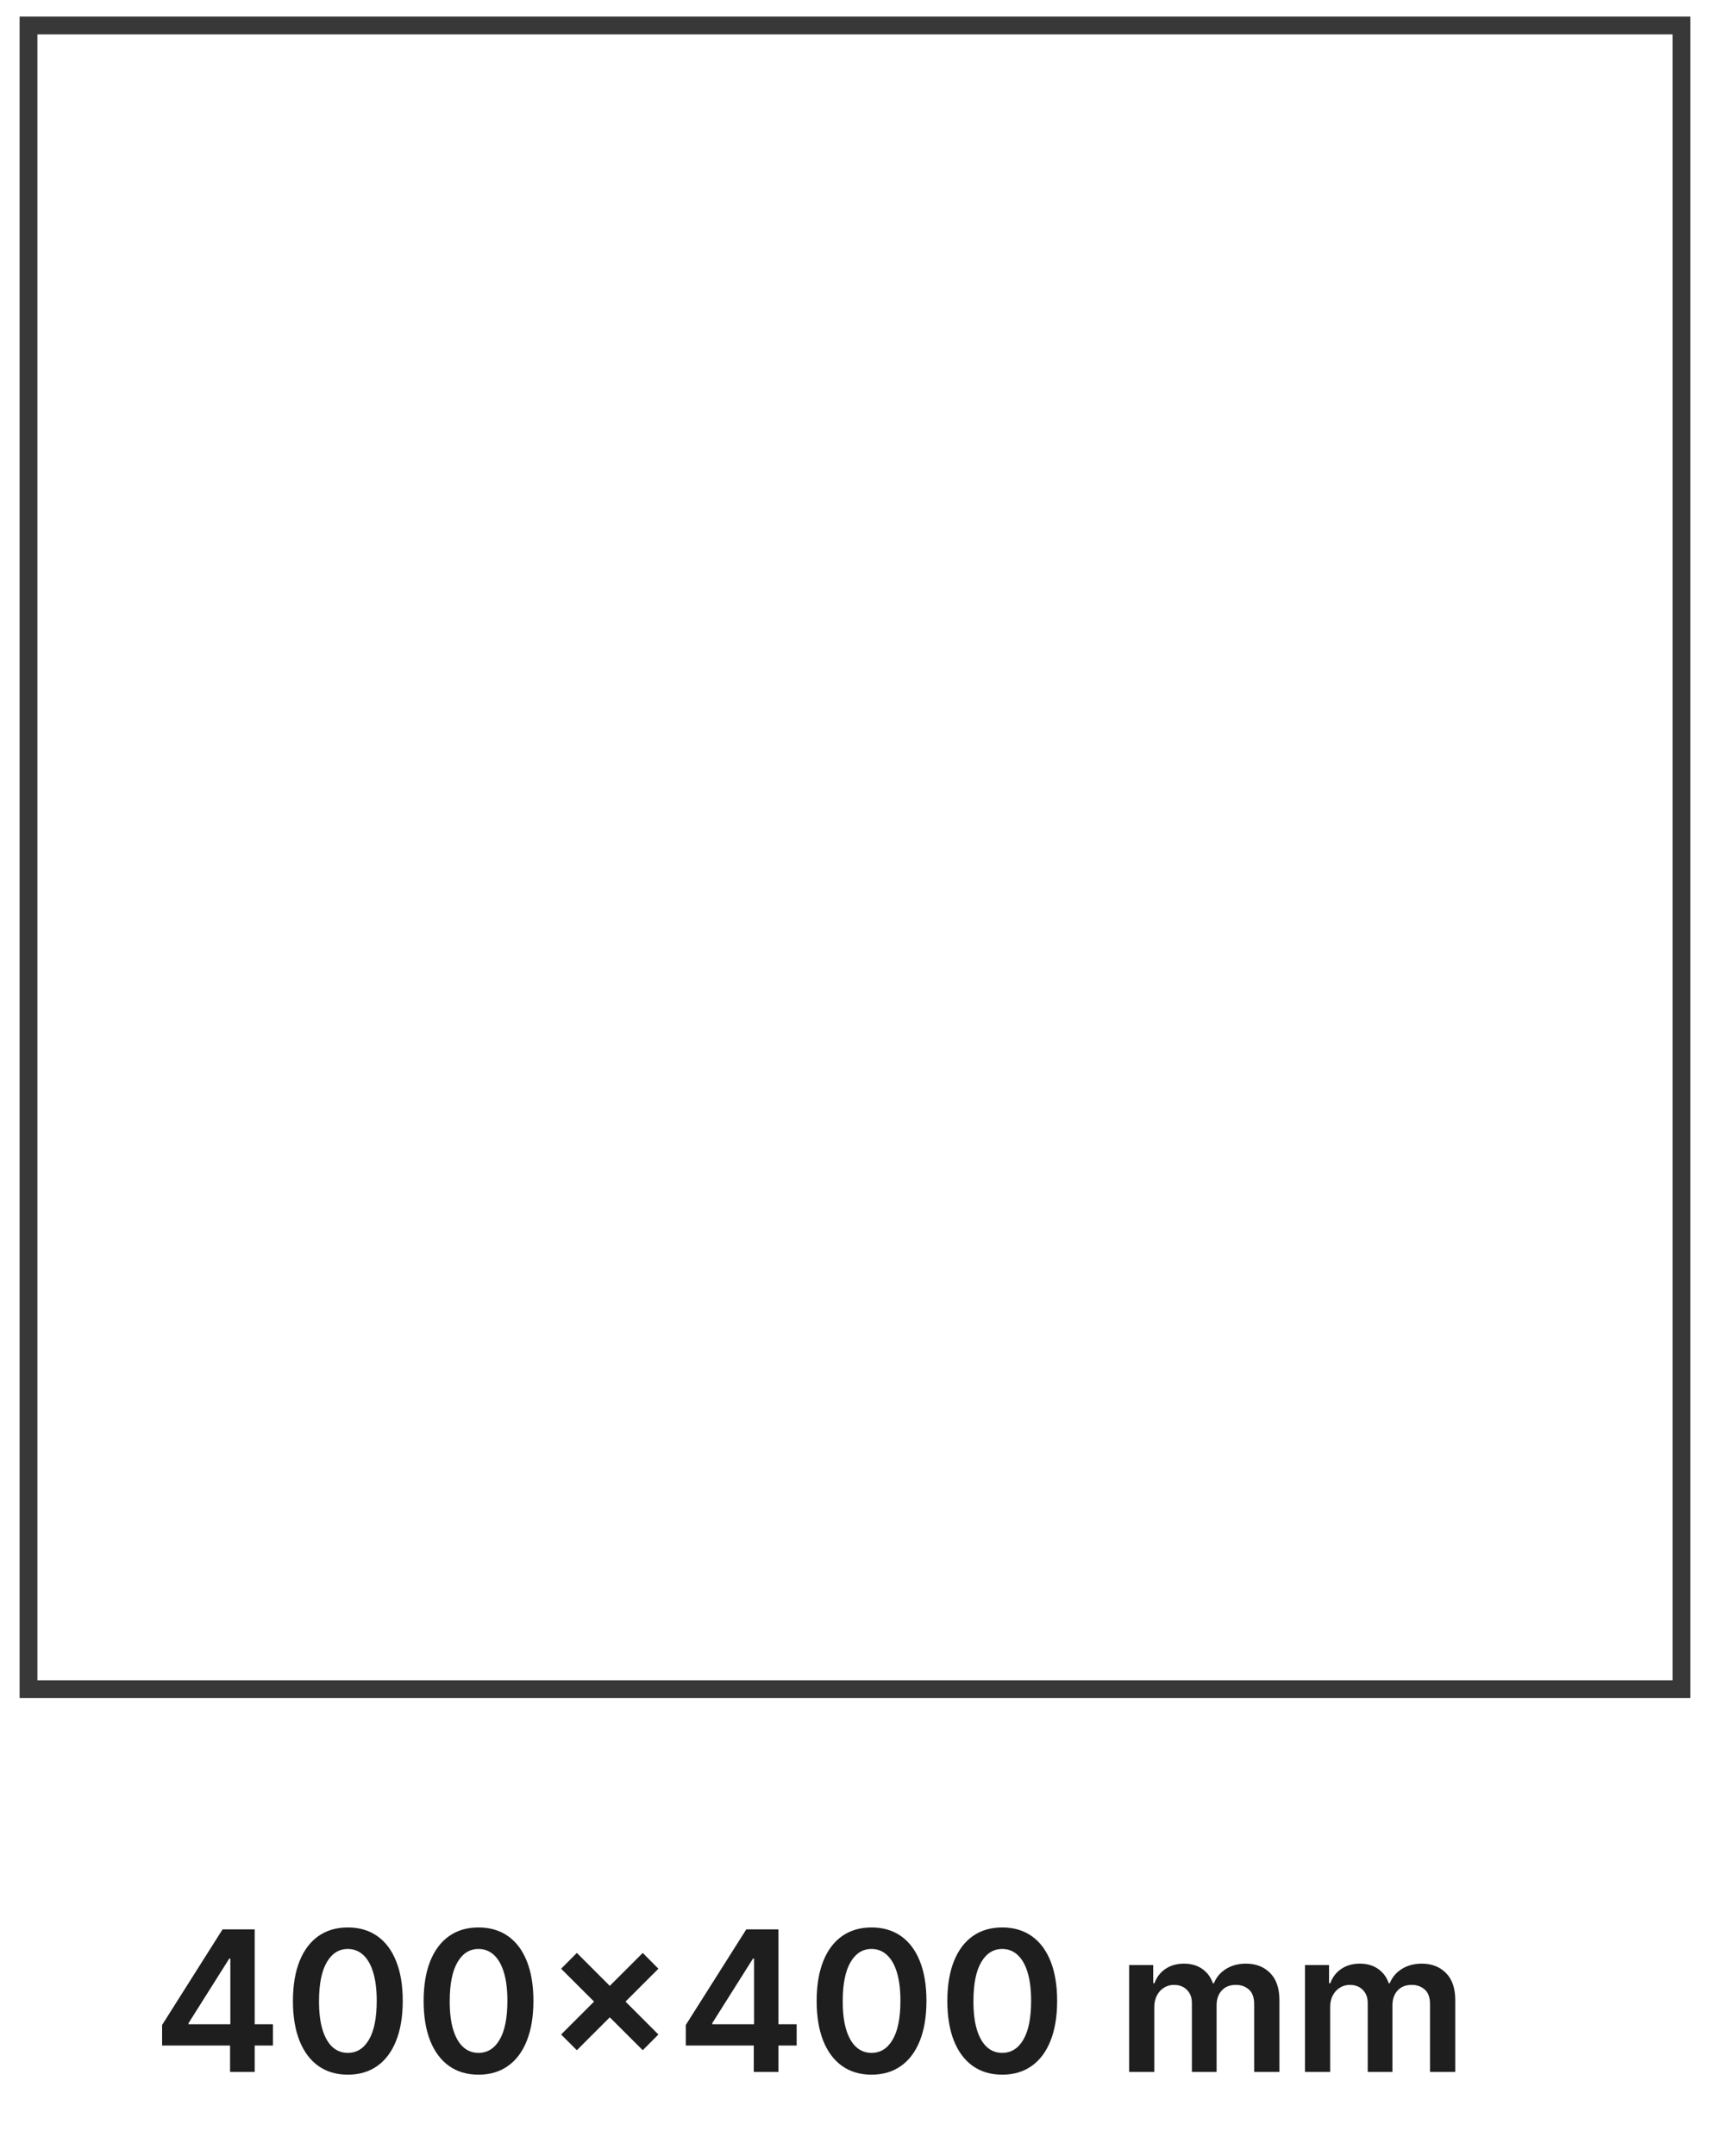
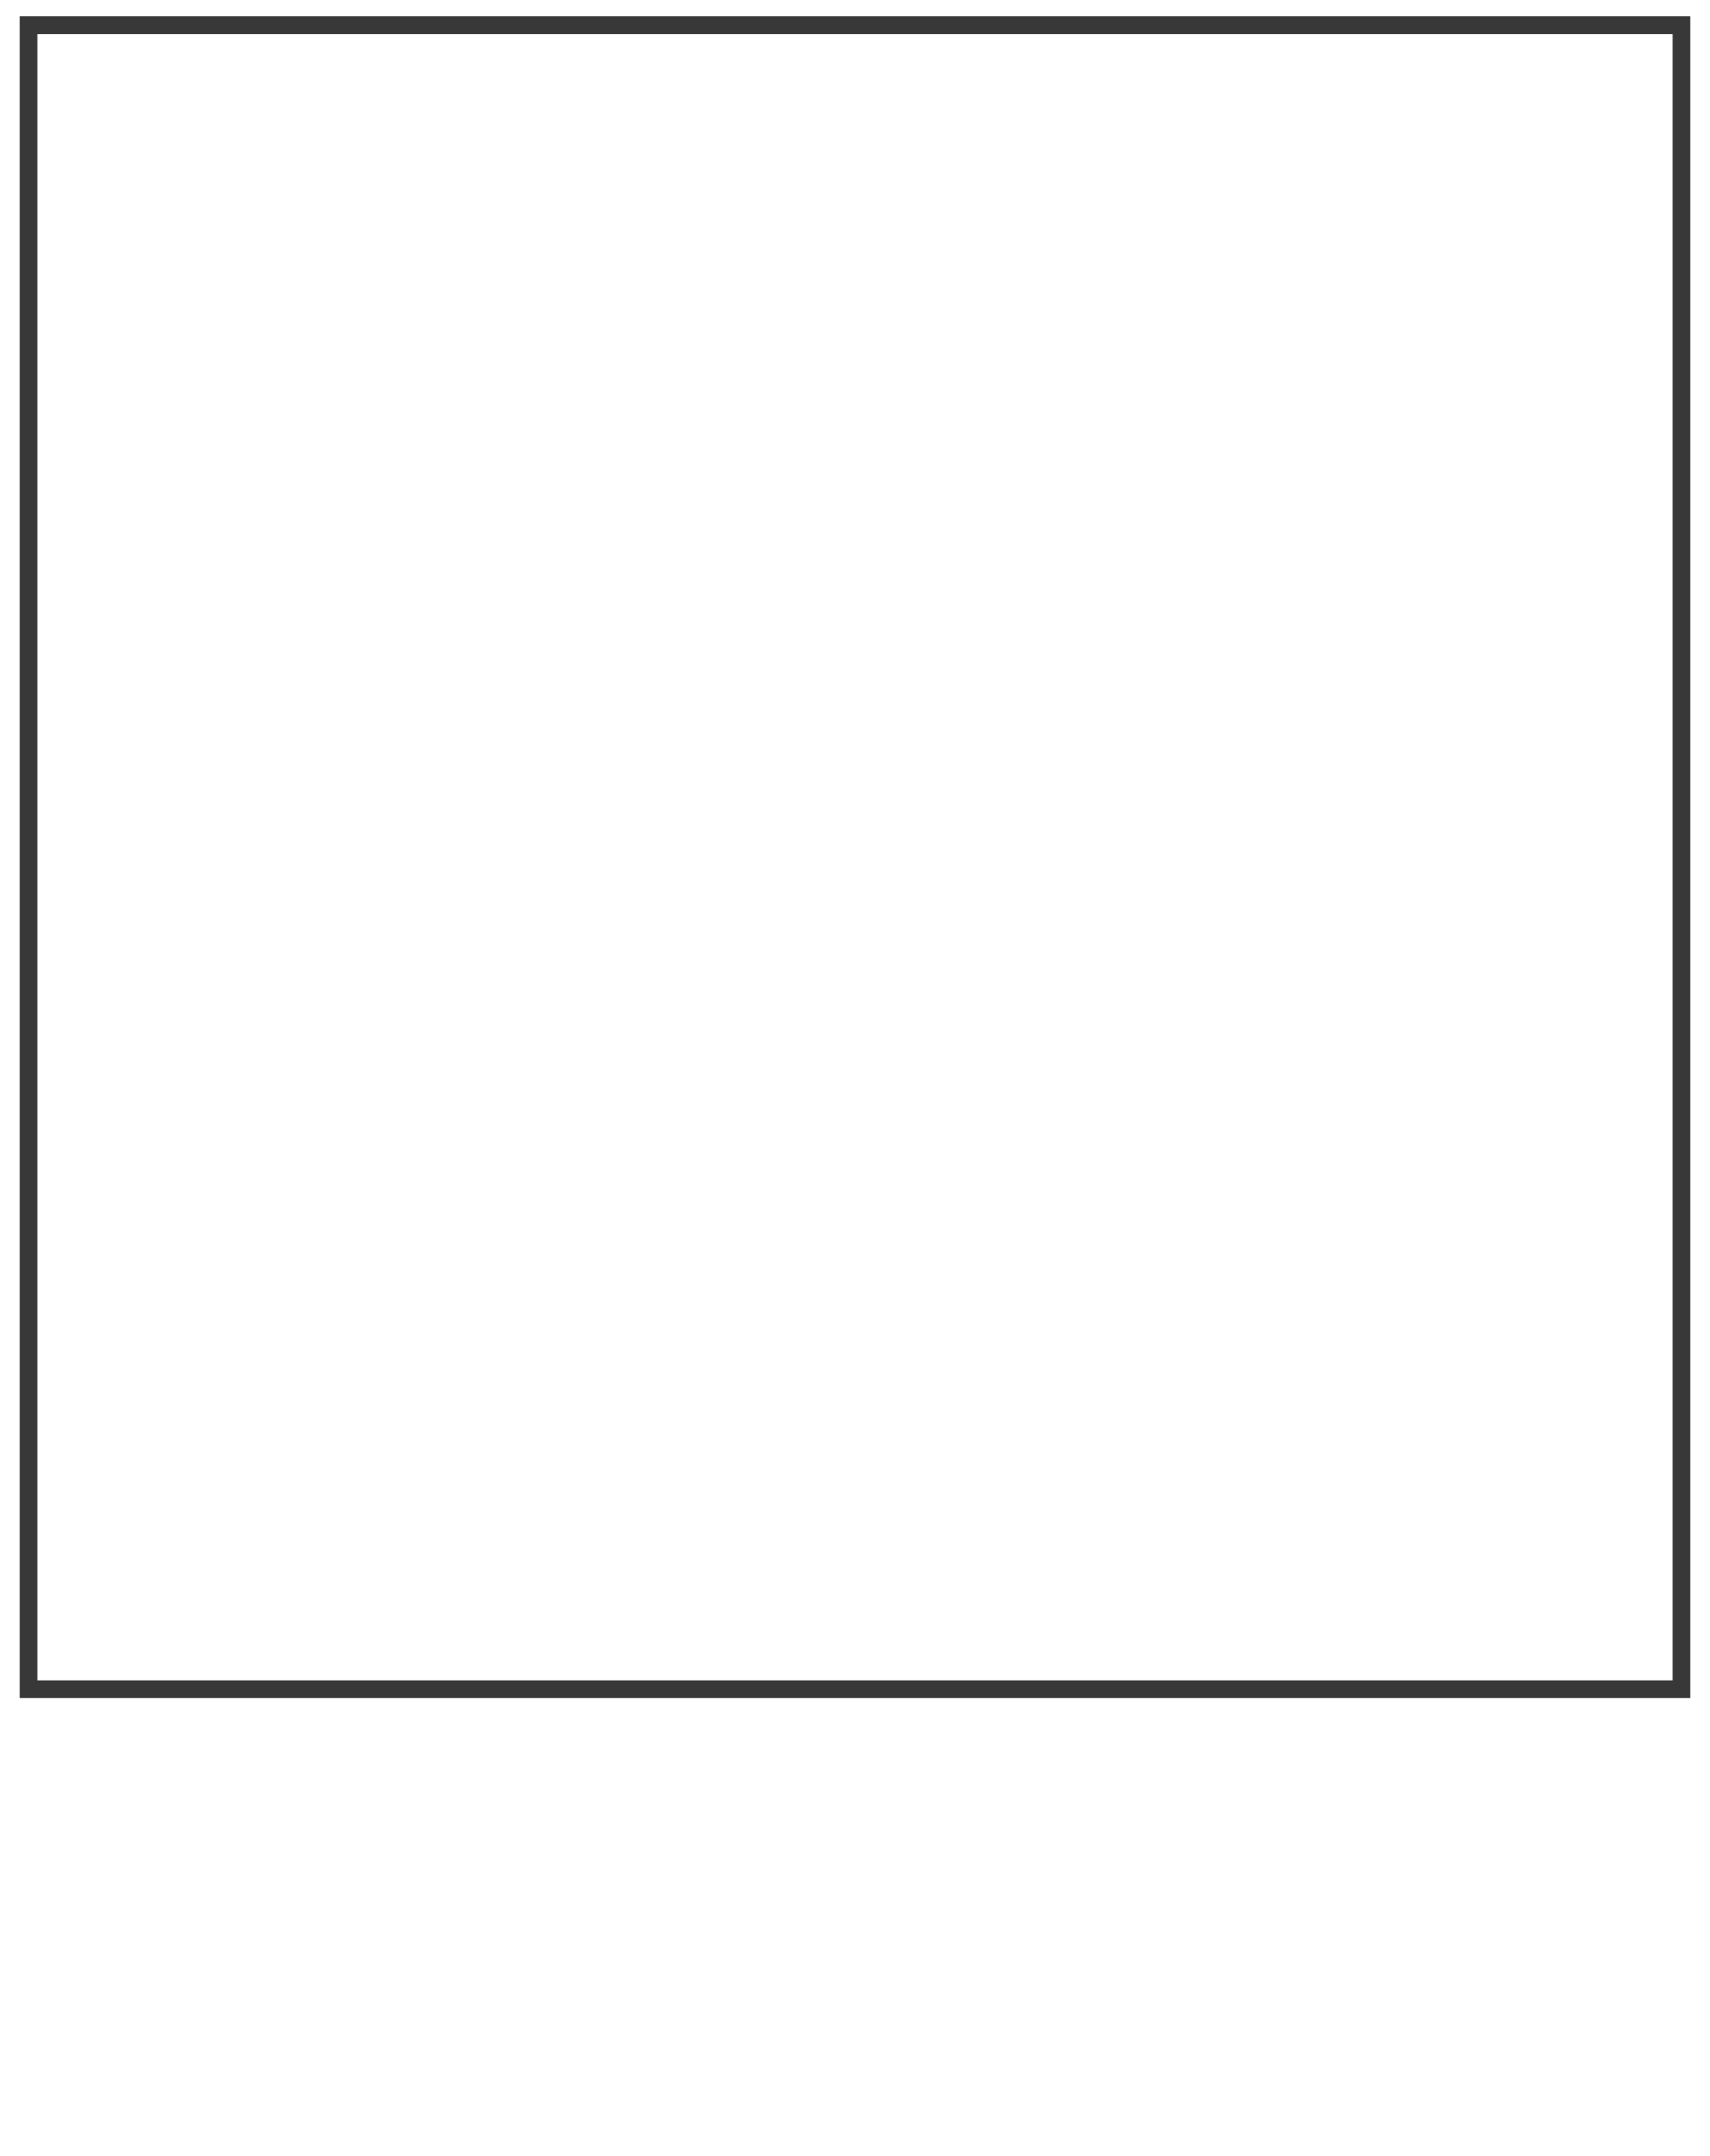
<svg xmlns="http://www.w3.org/2000/svg" width="96" height="121" viewBox="0 0 96 121" fill="none">
  <path d="M94.4 1.43H1.6V94.8H94.4V1.43Z" stroke="#383838" />
-   <path d="M9.1 114.797V113.645L12.494 108.281H13.455V109.922H12.869L10.584 113.543V113.605H15.322V114.797H9.1ZM12.916 116.281V114.445L12.932 113.93V108.281H14.299V116.281H12.916ZM19.527 116.434C18.884 116.434 18.332 116.271 17.871 115.945C17.413 115.617 17.06 115.145 16.813 114.527C16.568 113.908 16.445 113.161 16.445 112.289C16.448 111.417 16.572 110.674 16.817 110.062C17.064 109.448 17.417 108.979 17.875 108.656C18.336 108.333 18.887 108.172 19.527 108.172C20.168 108.172 20.719 108.333 21.18 108.656C21.641 108.979 21.994 109.448 22.238 110.062C22.486 110.677 22.61 111.419 22.61 112.289C22.61 113.164 22.486 113.911 22.238 114.531C21.994 115.148 21.641 115.62 21.18 115.945C20.721 116.271 20.171 116.434 19.527 116.434ZM19.527 115.211C20.027 115.211 20.422 114.965 20.711 114.473C21.003 113.978 21.149 113.25 21.149 112.289C21.149 111.654 21.082 111.12 20.949 110.687C20.817 110.255 20.629 109.93 20.387 109.711C20.145 109.49 19.858 109.379 19.527 109.379C19.03 109.379 18.637 109.626 18.348 110.121C18.059 110.613 17.913 111.336 17.91 112.289C17.908 112.927 17.971 113.464 18.102 113.898C18.235 114.333 18.422 114.661 18.664 114.883C18.906 115.102 19.194 115.211 19.527 115.211ZM26.864 116.434C26.221 116.434 25.669 116.271 25.208 115.945C24.75 115.617 24.397 115.145 24.149 114.527C23.905 113.908 23.782 113.161 23.782 112.289C23.785 111.417 23.909 110.674 24.153 110.062C24.401 109.448 24.754 108.979 25.212 108.656C25.673 108.333 26.224 108.172 26.864 108.172C27.505 108.172 28.056 108.333 28.517 108.656C28.978 108.979 29.331 109.448 29.575 110.062C29.823 110.677 29.946 111.419 29.946 112.289C29.946 113.164 29.823 113.911 29.575 114.531C29.331 115.148 28.978 115.62 28.517 115.945C28.058 116.271 27.508 116.434 26.864 116.434ZM26.864 115.211C27.364 115.211 27.759 114.965 28.048 114.473C28.34 113.978 28.485 113.25 28.485 112.289C28.485 111.654 28.419 111.12 28.286 110.687C28.153 110.255 27.966 109.93 27.724 109.711C27.482 109.49 27.195 109.379 26.864 109.379C26.367 109.379 25.974 109.626 25.685 110.121C25.396 110.613 25.25 111.336 25.247 112.289C25.245 112.927 25.308 113.464 25.439 113.898C25.571 114.333 25.759 114.661 26.001 114.883C26.243 115.102 26.531 115.211 26.864 115.211ZM36.084 115.062L31.502 110.488L32.385 109.602L36.963 114.18L36.084 115.062ZM32.385 115.062L31.502 114.18L36.084 109.602L36.963 110.488L32.385 115.062ZM38.501 114.797V113.645L41.896 108.281H42.857V109.922H42.271L39.986 113.543V113.605H44.724V114.797H38.501ZM42.318 116.281V114.445L42.333 113.93V108.281H43.7V116.281H42.318ZM48.929 116.434C48.286 116.434 47.733 116.271 47.273 115.945C46.814 115.617 46.461 115.145 46.214 114.527C45.969 113.908 45.847 113.161 45.847 112.289C45.849 111.417 45.973 110.674 46.218 110.062C46.465 109.448 46.818 108.979 47.276 108.656C47.737 108.333 48.288 108.172 48.929 108.172C49.569 108.172 50.12 108.333 50.581 108.656C51.042 108.979 51.395 109.448 51.64 110.062C51.887 110.677 52.011 111.419 52.011 112.289C52.011 113.164 51.887 113.911 51.64 114.531C51.395 115.148 51.042 115.62 50.581 115.945C50.123 116.271 49.572 116.434 48.929 116.434ZM48.929 115.211C49.429 115.211 49.823 114.965 50.112 114.473C50.404 113.978 50.55 113.25 50.55 112.289C50.55 111.654 50.483 111.12 50.351 110.687C50.218 110.255 50.03 109.93 49.788 109.711C49.546 109.49 49.26 109.379 48.929 109.379C48.431 109.379 48.038 109.626 47.749 110.121C47.46 110.613 47.314 111.336 47.312 112.289C47.309 112.927 47.373 113.464 47.503 113.898C47.636 114.333 47.823 114.661 48.066 114.883C48.308 115.102 48.596 115.211 48.929 115.211ZM56.266 116.434C55.623 116.434 55.07 116.271 54.609 115.945C54.151 115.617 53.798 115.145 53.551 114.527C53.306 113.908 53.184 113.161 53.184 112.289C53.186 111.417 53.31 110.674 53.555 110.062C53.802 109.448 54.155 108.979 54.613 108.656C55.074 108.333 55.625 108.172 56.266 108.172C56.906 108.172 57.457 108.333 57.918 108.656C58.379 108.979 58.732 109.448 58.977 110.062C59.224 110.677 59.348 111.419 59.348 112.289C59.348 113.164 59.224 113.911 58.977 114.531C58.732 115.148 58.379 115.62 57.918 115.945C57.46 116.271 56.909 116.434 56.266 116.434ZM56.266 115.211C56.766 115.211 57.16 114.965 57.449 114.473C57.741 113.978 57.887 113.25 57.887 112.289C57.887 111.654 57.82 111.12 57.688 110.687C57.555 110.255 57.367 109.93 57.125 109.711C56.883 109.49 56.596 109.379 56.266 109.379C55.768 109.379 55.375 109.626 55.086 110.121C54.797 110.613 54.651 111.336 54.649 112.289C54.646 112.927 54.71 113.464 54.84 113.898C54.973 114.333 55.16 114.661 55.403 114.883C55.645 115.102 55.932 115.211 56.266 115.211ZM63.39 116.281V110.281H64.741V111.301H64.812C64.937 110.957 65.144 110.689 65.433 110.496C65.722 110.301 66.067 110.203 66.468 110.203C66.874 110.203 67.217 110.302 67.495 110.5C67.776 110.695 67.974 110.962 68.089 111.301H68.151C68.284 110.967 68.508 110.702 68.823 110.504C69.141 110.303 69.517 110.203 69.952 110.203C70.504 110.203 70.955 110.378 71.304 110.727C71.653 111.076 71.827 111.585 71.827 112.254V116.281H70.409V112.473C70.409 112.1 70.31 111.828 70.112 111.656C69.915 111.482 69.672 111.395 69.386 111.395C69.045 111.395 68.778 111.501 68.585 111.715C68.395 111.926 68.3 112.201 68.3 112.539V116.281H66.913V112.414C66.913 112.104 66.82 111.857 66.632 111.672C66.447 111.487 66.205 111.395 65.905 111.395C65.702 111.395 65.517 111.447 65.351 111.551C65.184 111.652 65.051 111.797 64.952 111.984C64.853 112.169 64.804 112.385 64.804 112.633V116.281H63.39ZM73.262 116.281V110.281H74.613V111.301H74.684C74.809 110.957 75.016 110.689 75.305 110.496C75.594 110.301 75.939 110.203 76.34 110.203C76.746 110.203 77.089 110.302 77.367 110.5C77.649 110.695 77.847 110.962 77.961 111.301H78.024C78.156 110.967 78.38 110.702 78.695 110.504C79.013 110.303 79.389 110.203 79.824 110.203C80.376 110.203 80.827 110.378 81.176 110.727C81.525 111.076 81.699 111.585 81.699 112.254V116.281H80.281V112.473C80.281 112.1 80.182 111.828 79.984 111.656C79.787 111.482 79.544 111.395 79.258 111.395C78.917 111.395 78.65 111.501 78.457 111.715C78.267 111.926 78.172 112.201 78.172 112.539V116.281H76.785V112.414C76.785 112.104 76.692 111.857 76.504 111.672C76.319 111.487 76.077 111.395 75.778 111.395C75.574 111.395 75.389 111.447 75.223 111.551C75.056 111.652 74.923 111.797 74.824 111.984C74.725 112.169 74.676 112.385 74.676 112.633V116.281H73.262Z" fill="#1E1E1E" />
</svg>